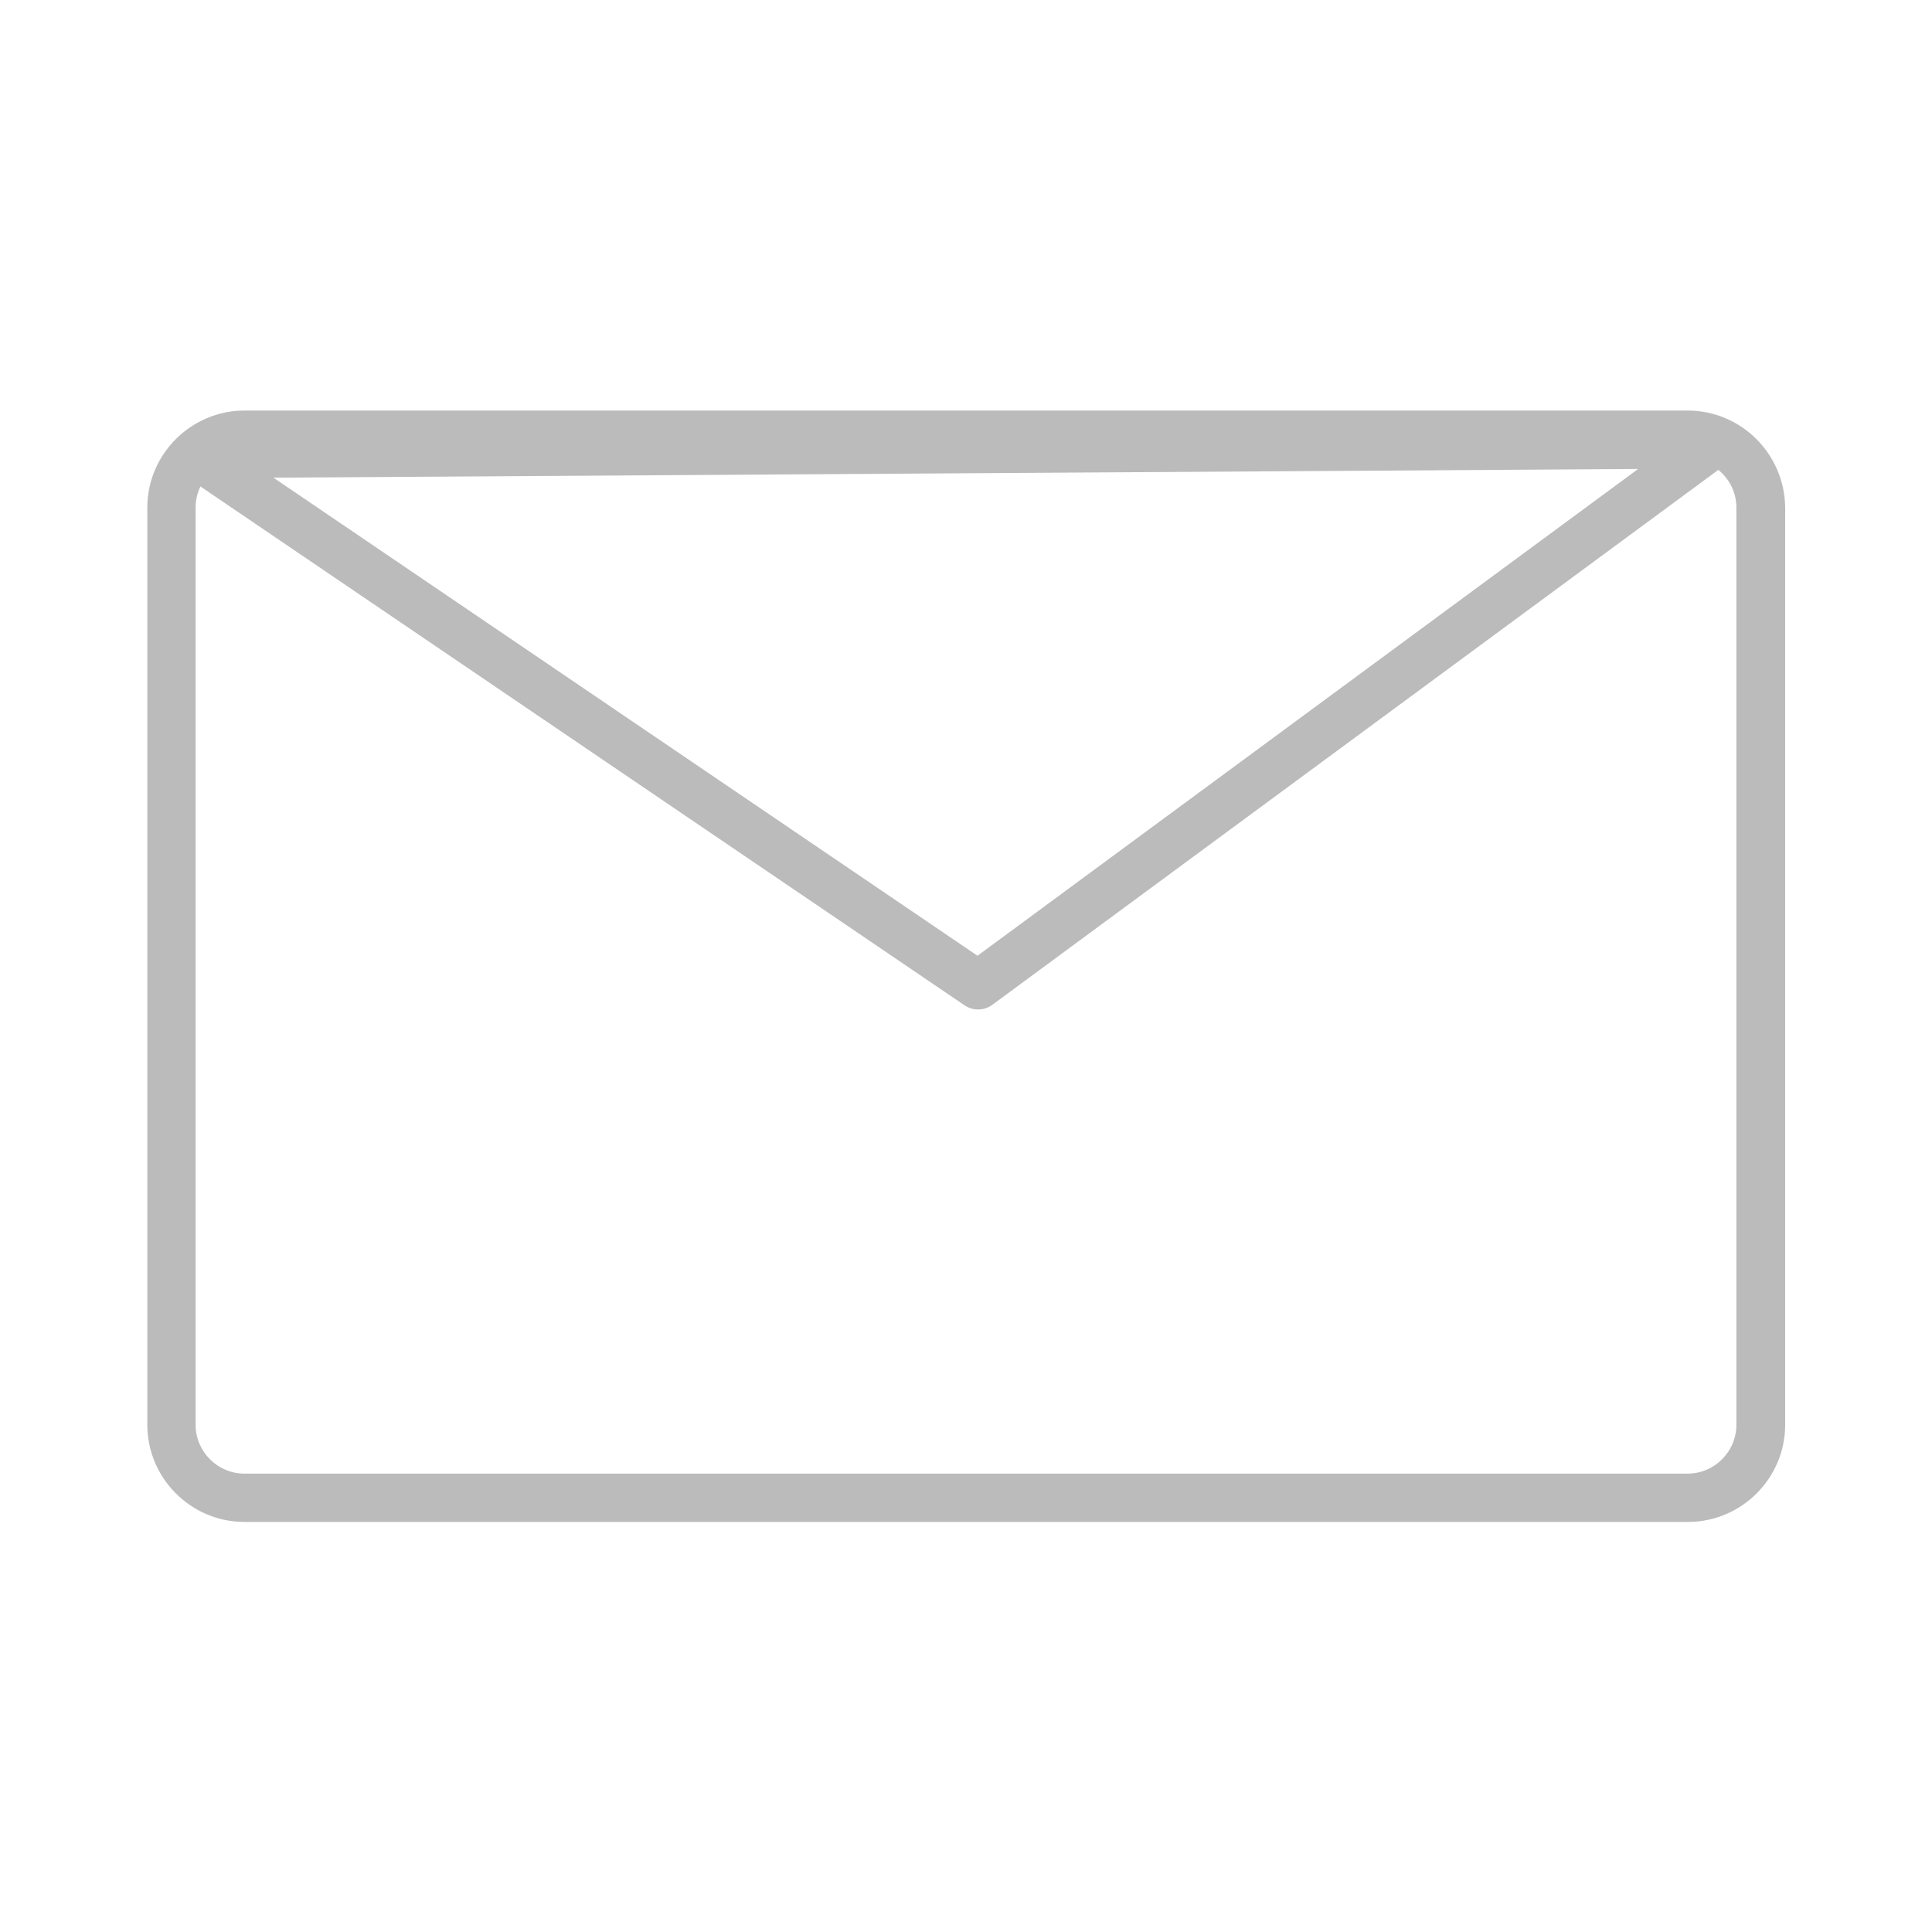
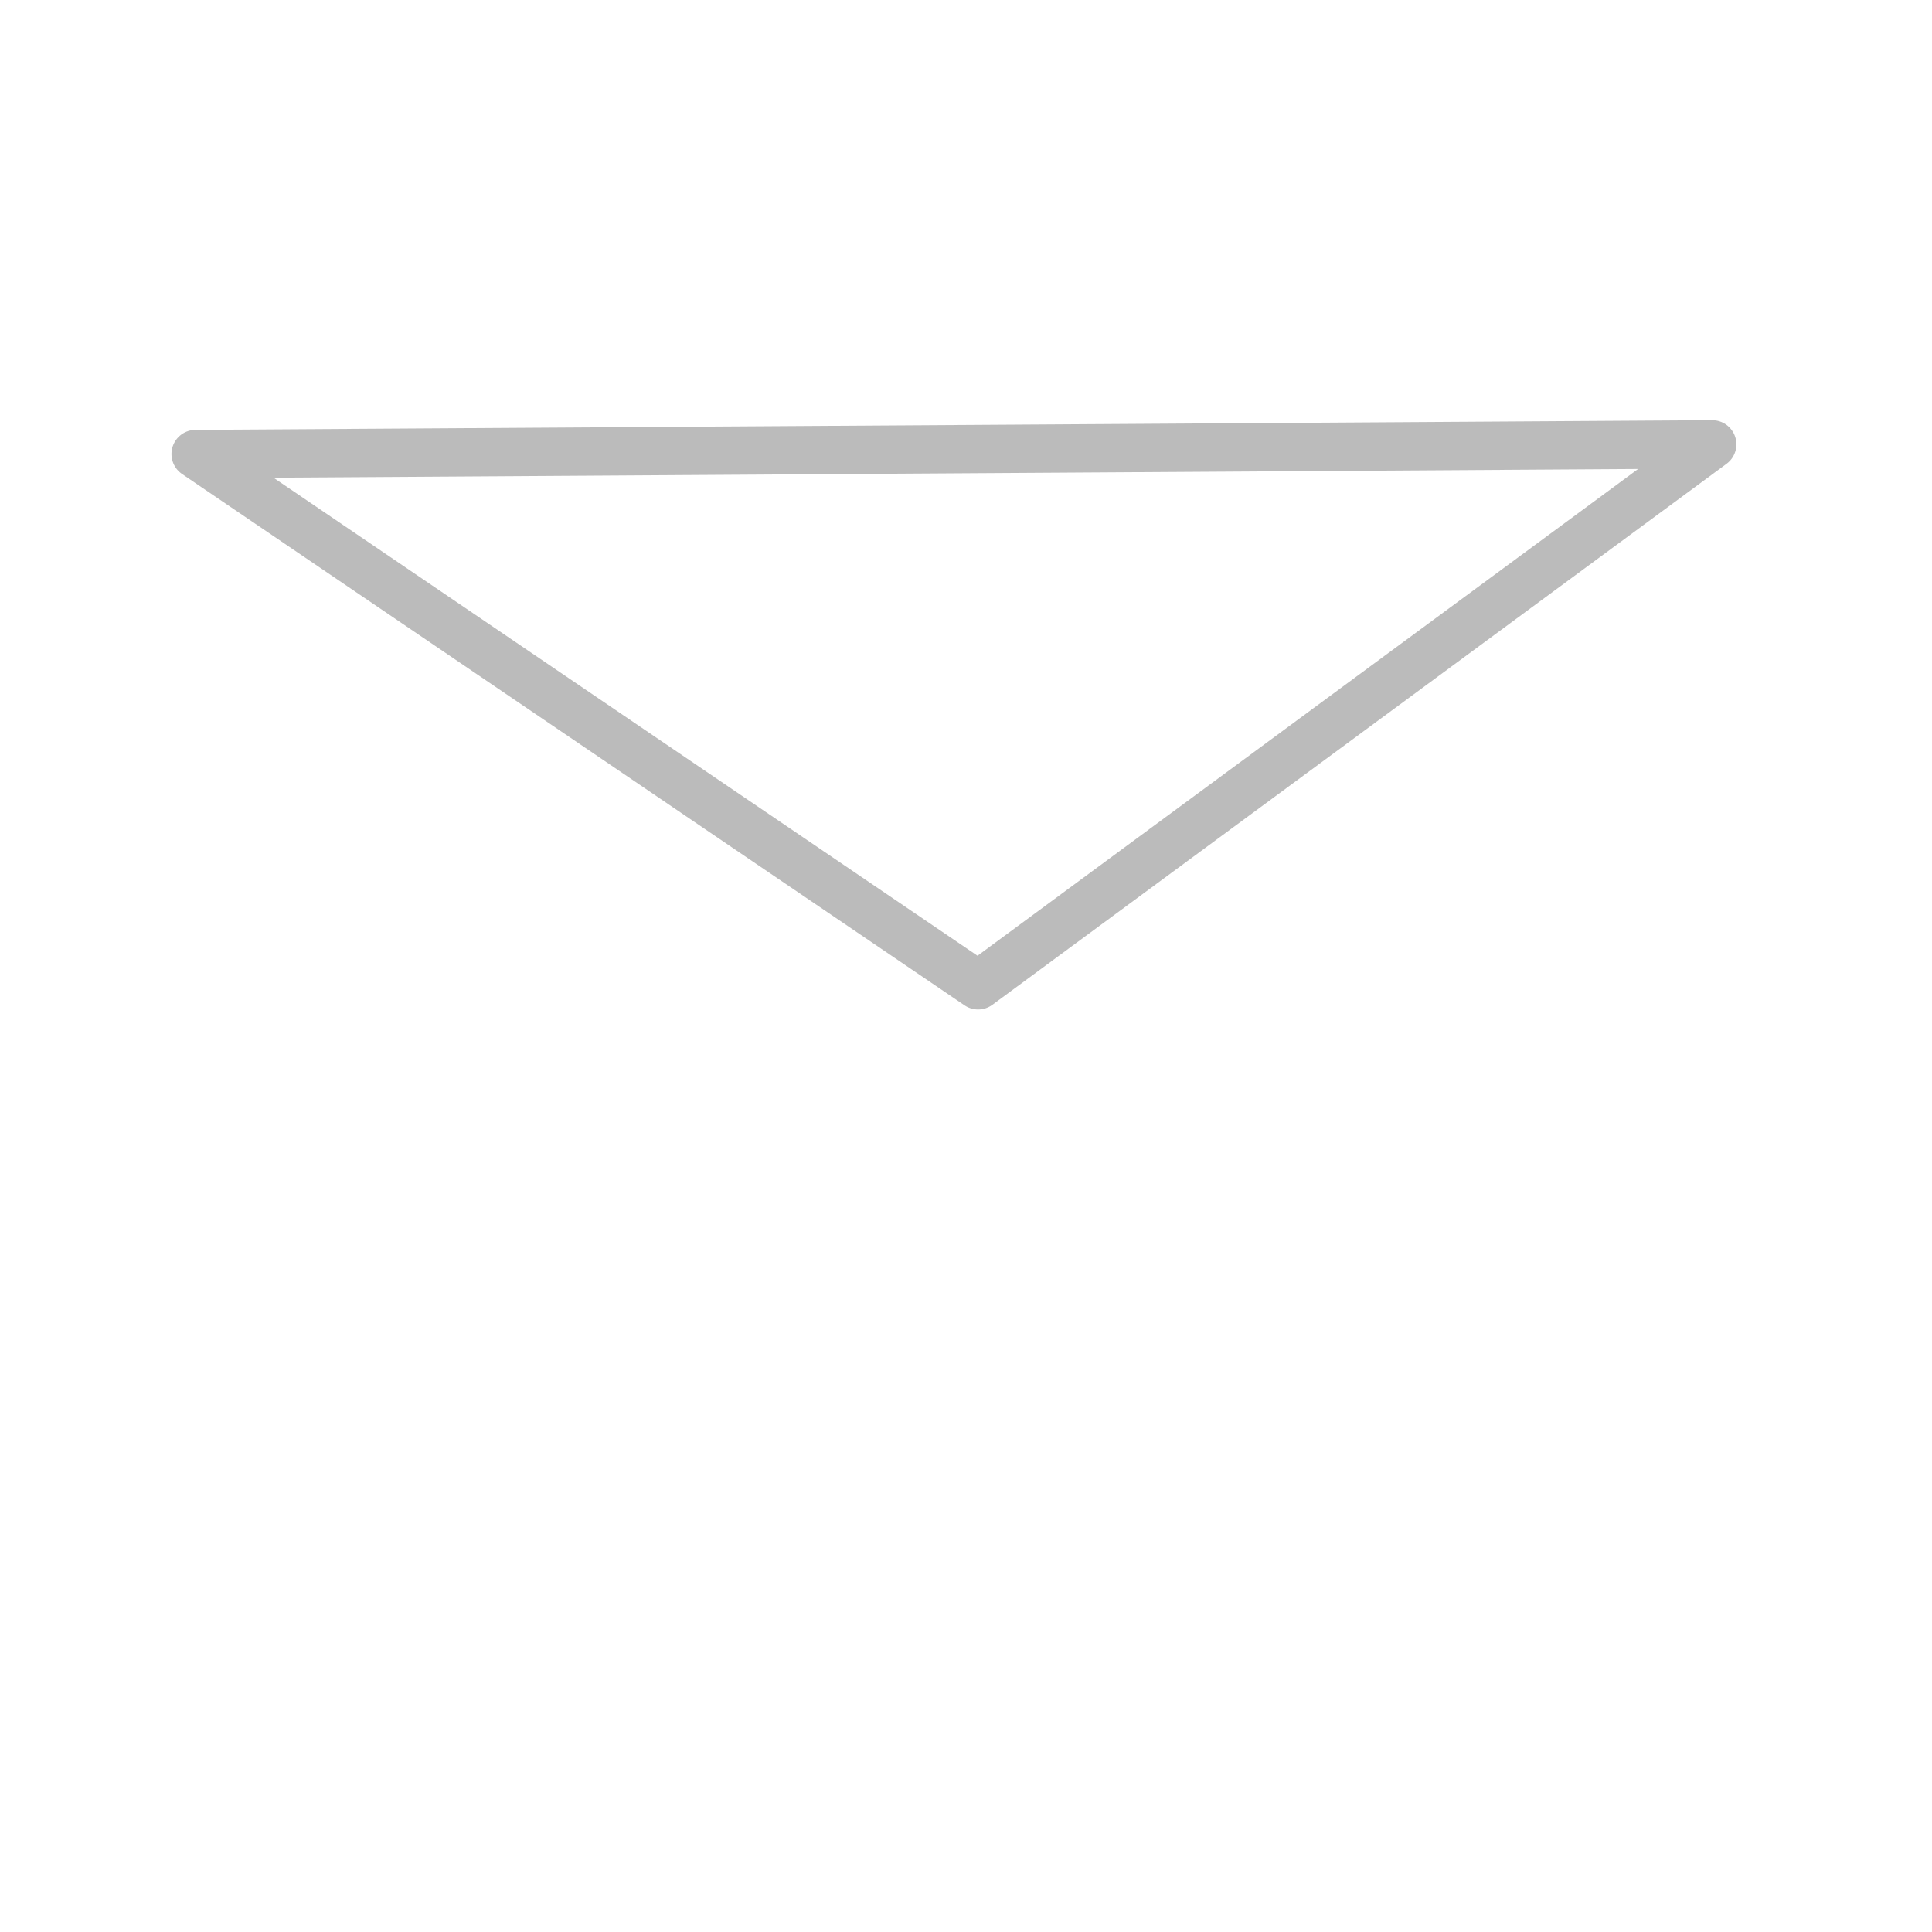
<svg xmlns="http://www.w3.org/2000/svg" version="1.1" x="0px" y="0px" viewBox="0 0 400 400" style="enable-background:new 0 0 400 400;" xml:space="preserve">
  <style type="text/css">
	.st0{display:none;}
	.st1{display:inline;}
	.st2{fill-rule:evenodd;clip-rule:evenodd;fill:#FFFFFF;stroke:url(#SVGID_1_);stroke-width:8;stroke-miterlimit:10;}
	.st3{fill-rule:evenodd;clip-rule:evenodd;fill:url(#SVGID_2_);}
	.st4{fill:#BBBBBB;}
	.st5{fill:none;stroke:#BBBBBB;stroke-width:10;stroke-linecap:round;stroke-linejoin:round;stroke-miterlimit:1;}
</style>
  <g id="Layer_2">
</g>
  <g id="Layer_1" class="st0">
    <g class="st1">
      <linearGradient id="SVGID_1_" gradientUnits="userSpaceOnUse" x1="194.807" y1="380.195" x2="194.807" y2="30.231">
        <stop offset="0" style="stop-color:#5BB94A" />
        <stop offset="0.5" style="stop-color:#209F49" />
        <stop offset="1" style="stop-color:#50B748" />
      </linearGradient>
-       <path class="st2" d="M198.4,34.2c-91.5,0-165.6,74.1-165.6,165.6c0,45.4,24,86,24,86l-29,88.2l90.7-29c0,0,33.7,20.5,79.8,20.5    c91.5,0,165.6-74.1,165.6-165.6C364,108.4,289.9,34.2,198.4,34.2z" />
      <linearGradient id="SVGID_2_" gradientUnits="userSpaceOnUse" x1="198.388" y1="338.955" x2="198.388" y2="60.729">
        <stop offset="0" style="stop-color:#5BB94A" />
        <stop offset="0.5" style="stop-color:#209F49" />
        <stop offset="1" style="stop-color:#50B748" />
      </linearGradient>
-       <path class="st3" d="M198.4,60.7c76.8,0,139.1,62.3,139.1,139.1c0,76.8-62.3,139.1-139.1,139.1c-28.3,0-54.7-8.5-76.7-23v0    L69.4,333l17-50.6l0,0c-17-23.1-27.1-51.6-27.1-82.5C59.3,123,121.6,60.7,198.4,60.7L198.4,60.7z M135.3,127.7    c-13.4,8.6-15.7,28.6-16.1,32.9c-0.4,4.3-0.8,13.5,6.3,29c7.1,15.5,24.4,36.4,45.7,56.3c21.4,19.9,54.1,28.5,64,31.2    c9.9,2.8,30.8-2.1,40.7-12.8c9.8-10.6,7.6-21.6,7.4-25.3c-0.2-3.7-3.5-4.3-3.5-4.3s-27.1-13.1-32.7-15.7c-5.6-2.6-8.4,1.6-8.4,1.6    s-8.2,10.4-10.9,13.8c-2.6,3.4-4.2,6.4-11.1,4.2c-6.9-2.3-20.7-9.7-32.1-19.9c-11.3-10.1-20-23.5-22.4-27.6    c-2.5-4.1,0.4-6.6,0.4-6.6c0,0,7.2-8.3,10.6-12.7c3.4-4.4,1.3-9.4,0.5-11.3c-0.8-2-11.8-27.8-13.4-31.5c-1.6-3.6-5.1-4.3-5.1-4.3    s-10.7,0-13,0S135.3,127.7,135.3,127.7z" />
+       <path class="st3" d="M198.4,60.7c76.8,0,139.1,62.3,139.1,139.1c0,76.8-62.3,139.1-139.1,139.1c-28.3,0-54.7-8.5-76.7-23v0    L69.4,333l17-50.6l0,0c-17-23.1-27.1-51.6-27.1-82.5C59.3,123,121.6,60.7,198.4,60.7L198.4,60.7z M135.3,127.7    c-13.4,8.6-15.7,28.6-16.1,32.9c-0.4,4.3-0.8,13.5,6.3,29c7.1,15.5,24.4,36.4,45.7,56.3c9.9,2.8,30.8-2.1,40.7-12.8c9.8-10.6,7.6-21.6,7.4-25.3c-0.2-3.7-3.5-4.3-3.5-4.3s-27.1-13.1-32.7-15.7c-5.6-2.6-8.4,1.6-8.4,1.6    s-8.2,10.4-10.9,13.8c-2.6,3.4-4.2,6.4-11.1,4.2c-6.9-2.3-20.7-9.7-32.1-19.9c-11.3-10.1-20-23.5-22.4-27.6    c-2.5-4.1,0.4-6.6,0.4-6.6c0,0,7.2-8.3,10.6-12.7c3.4-4.4,1.3-9.4,0.5-11.3c-0.8-2-11.8-27.8-13.4-31.5c-1.6-3.6-5.1-4.3-5.1-4.3    s-10.7,0-13,0S135.3,127.7,135.3,127.7z" />
    </g>
  </g>
  <g id="Layer_3">
    <g>
      <g>
-         <path class="st4" d="M349.4,95c5.5,0,10.1,4.5,10.1,10.1v189.9c0,5.5-4.5,10.1-10.1,10.1H50.6c-5.5,0-10.1-4.5-10.1-10.1V105.1     C40.5,99.5,45,95,50.6,95H349.4 M349.4,85H50.6c-11,0-20.1,9-20.1,20.1v189.9c0,11,9,20.1,20.1,20.1h298.9c11,0,20.1-9,20.1-20.1     V105.1C369.5,94,360.5,85,349.4,85L349.4,85z" />
-       </g>
+         </g>
      <polygon class="st5" points="40.5,94 202.5,204 354.5,92   " />
    </g>
  </g>
</svg>